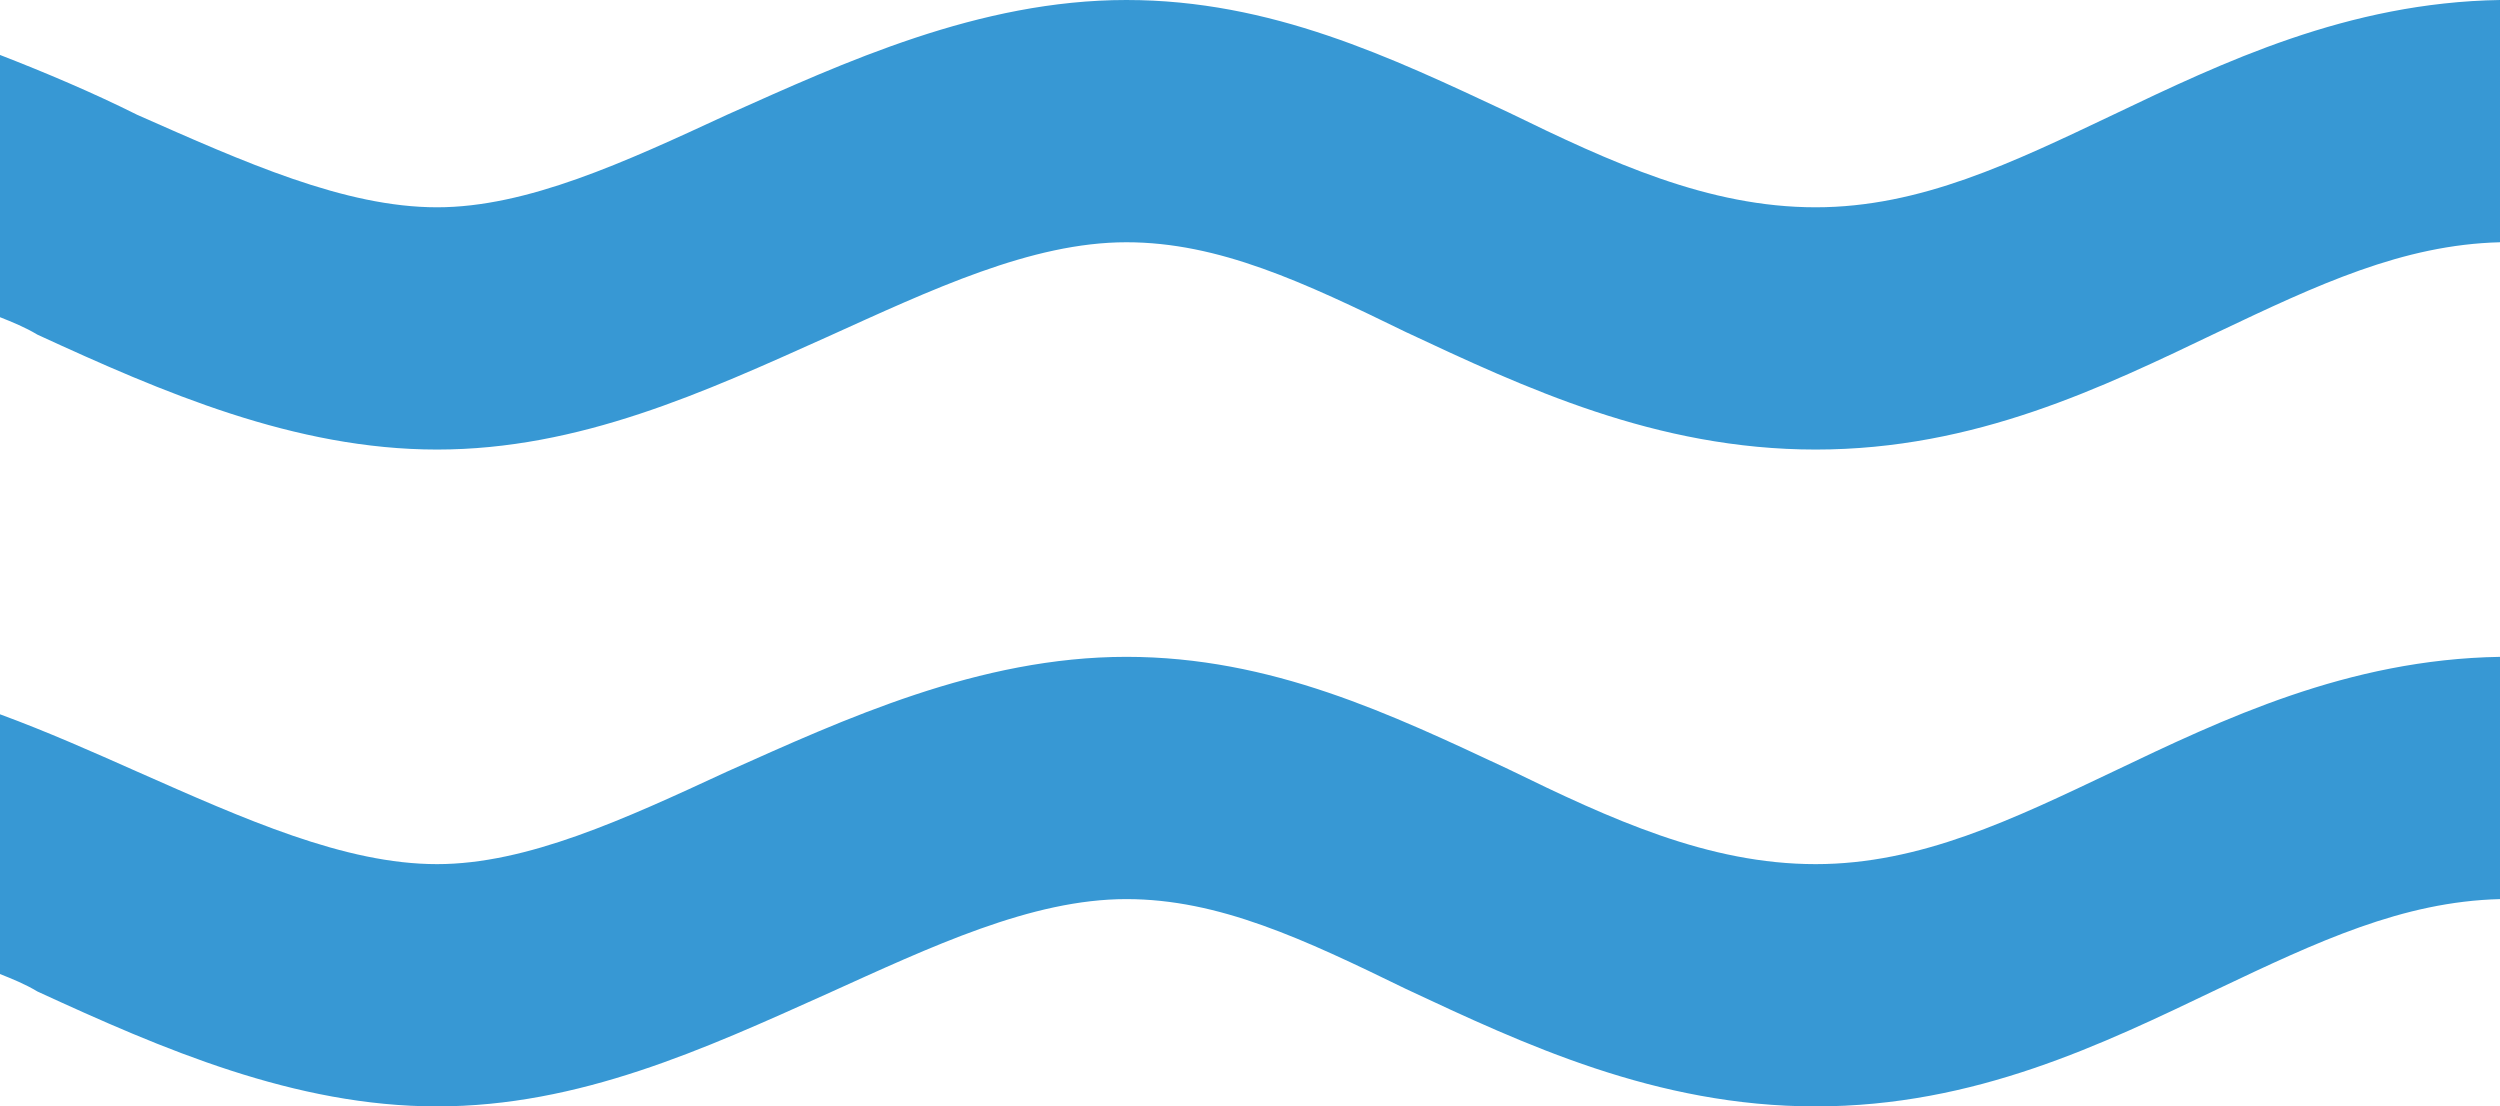
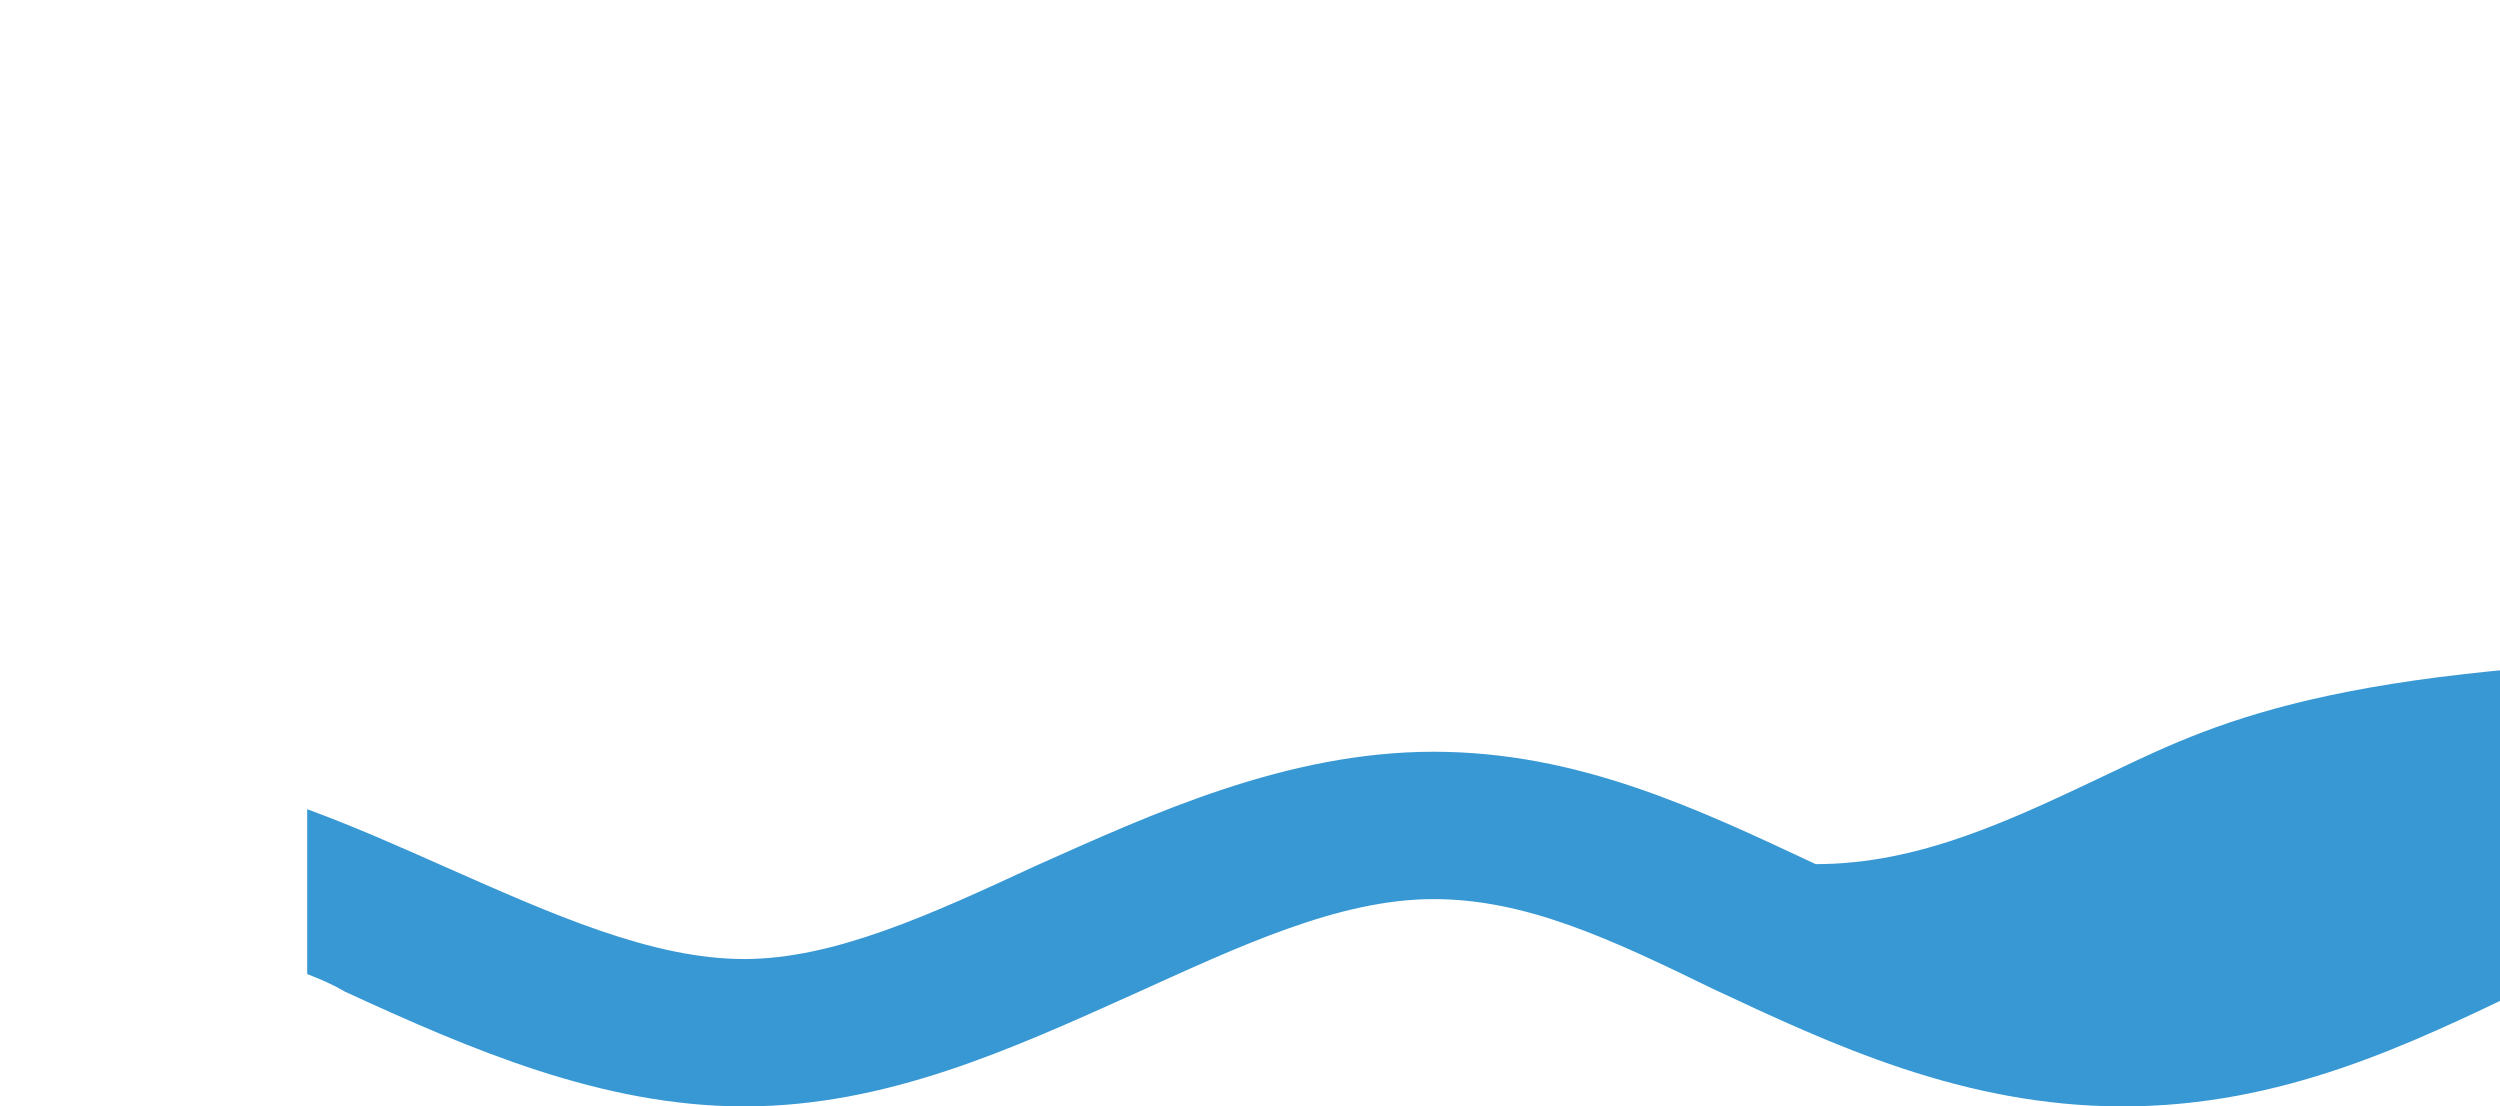
<svg xmlns="http://www.w3.org/2000/svg" version="1.1" id="Layer_1" x="0px" y="0px" viewBox="0 0 100.1 44.3" style="enable-background:new 0 0 100.1 44.3;" xml:space="preserve">
  <style type="text/css">
	.st0{fill:#3798D4;}
</style>
-   <path class="st0" d="M84.6,30.9c-4,1.9-7.7,3.7-11.9,3.7c-4.3,0-8.2-1.8-12.3-3.8c-4.7-2.2-9.5-4.5-15.3-4.5c-5.9,0-11.3,2.5-16,4.6  c-4.1,1.9-8,3.7-11.6,3.7c-3.7,0-7.7-1.8-12-3.7c-1.8-0.8-3.6-1.6-5.5-2.3V39c0.5,0.2,1,0.4,1.5,0.7c5,2.3,10.3,4.6,16,4.6  c5.7,0,10.7-2.3,15.6-4.5c4.2-1.9,8.2-3.8,12-3.8c3.7,0,7.1,1.6,11.2,3.6c4.7,2.2,10,4.7,16.4,4.7c6.4,0,11.5-2.5,16.1-4.7  c4-1.9,7.4-3.5,11.3-3.6v-9.7C94,26.4,89,28.8,84.6,30.9z" />
-   <path class="st0" d="M72.7,8.3c-4.3,0-8.2-1.8-12.3-3.8C55.7,2.3,50.9,0,45.1,0c-5.9,0-11.3,2.5-16,4.6c-4.1,1.9-8,3.7-11.6,3.7  c-3.7,0-7.7-1.8-12-3.7C3.7,3.7,1.8,2.9,0,2.2v10.5c0.5,0.2,1,0.4,1.5,0.7c5,2.3,10.3,4.6,16,4.6c5.7,0,10.7-2.3,15.6-4.5  c4.2-1.9,8.2-3.8,12-3.8c3.7,0,7.1,1.6,11.2,3.6c4.7,2.2,10,4.7,16.4,4.7c6.4,0,11.5-2.5,16.1-4.7c4-1.9,7.4-3.5,11.3-3.6V0  C94,0.1,89,2.5,84.6,4.6C80.6,6.5,76.9,8.3,72.7,8.3z" />
+   <path class="st0" d="M84.6,30.9c-4,1.9-7.7,3.7-11.9,3.7c-4.7-2.2-9.5-4.5-15.3-4.5c-5.9,0-11.3,2.5-16,4.6  c-4.1,1.9-8,3.7-11.6,3.7c-3.7,0-7.7-1.8-12-3.7c-1.8-0.8-3.6-1.6-5.5-2.3V39c0.5,0.2,1,0.4,1.5,0.7c5,2.3,10.3,4.6,16,4.6  c5.7,0,10.7-2.3,15.6-4.5c4.2-1.9,8.2-3.8,12-3.8c3.7,0,7.1,1.6,11.2,3.6c4.7,2.2,10,4.7,16.4,4.7c6.4,0,11.5-2.5,16.1-4.7  c4-1.9,7.4-3.5,11.3-3.6v-9.7C94,26.4,89,28.8,84.6,30.9z" />
</svg>